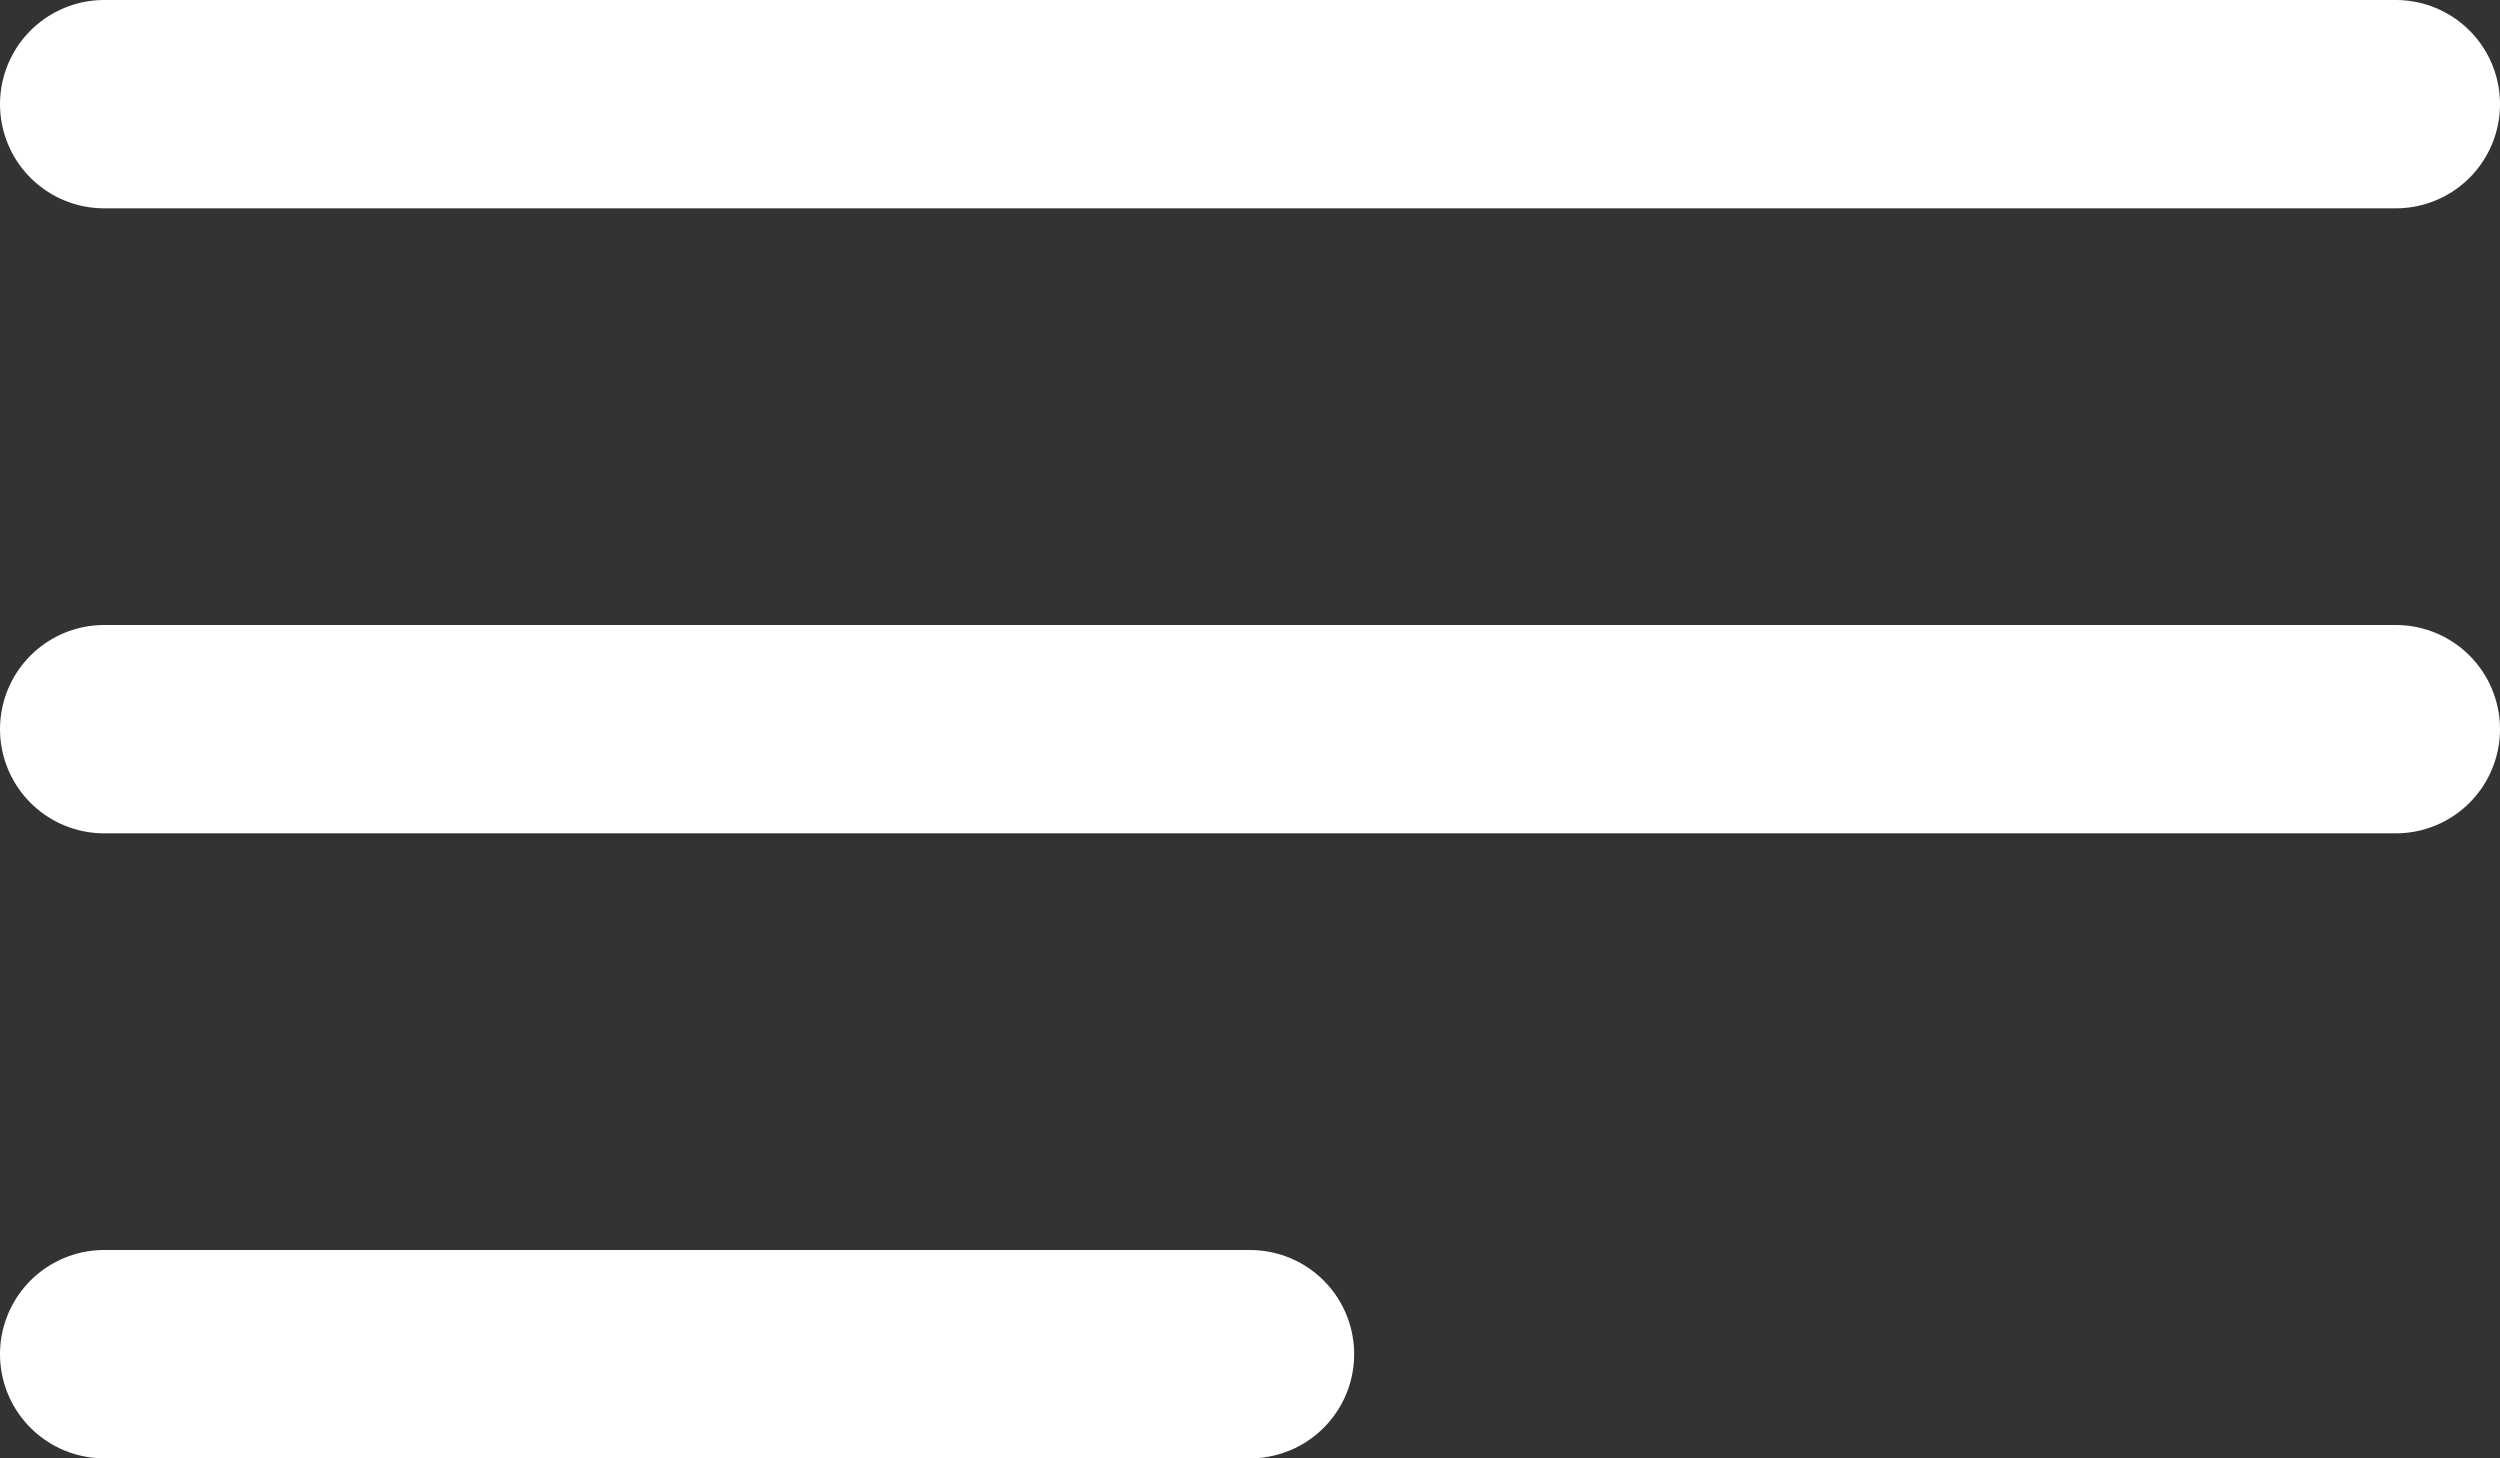
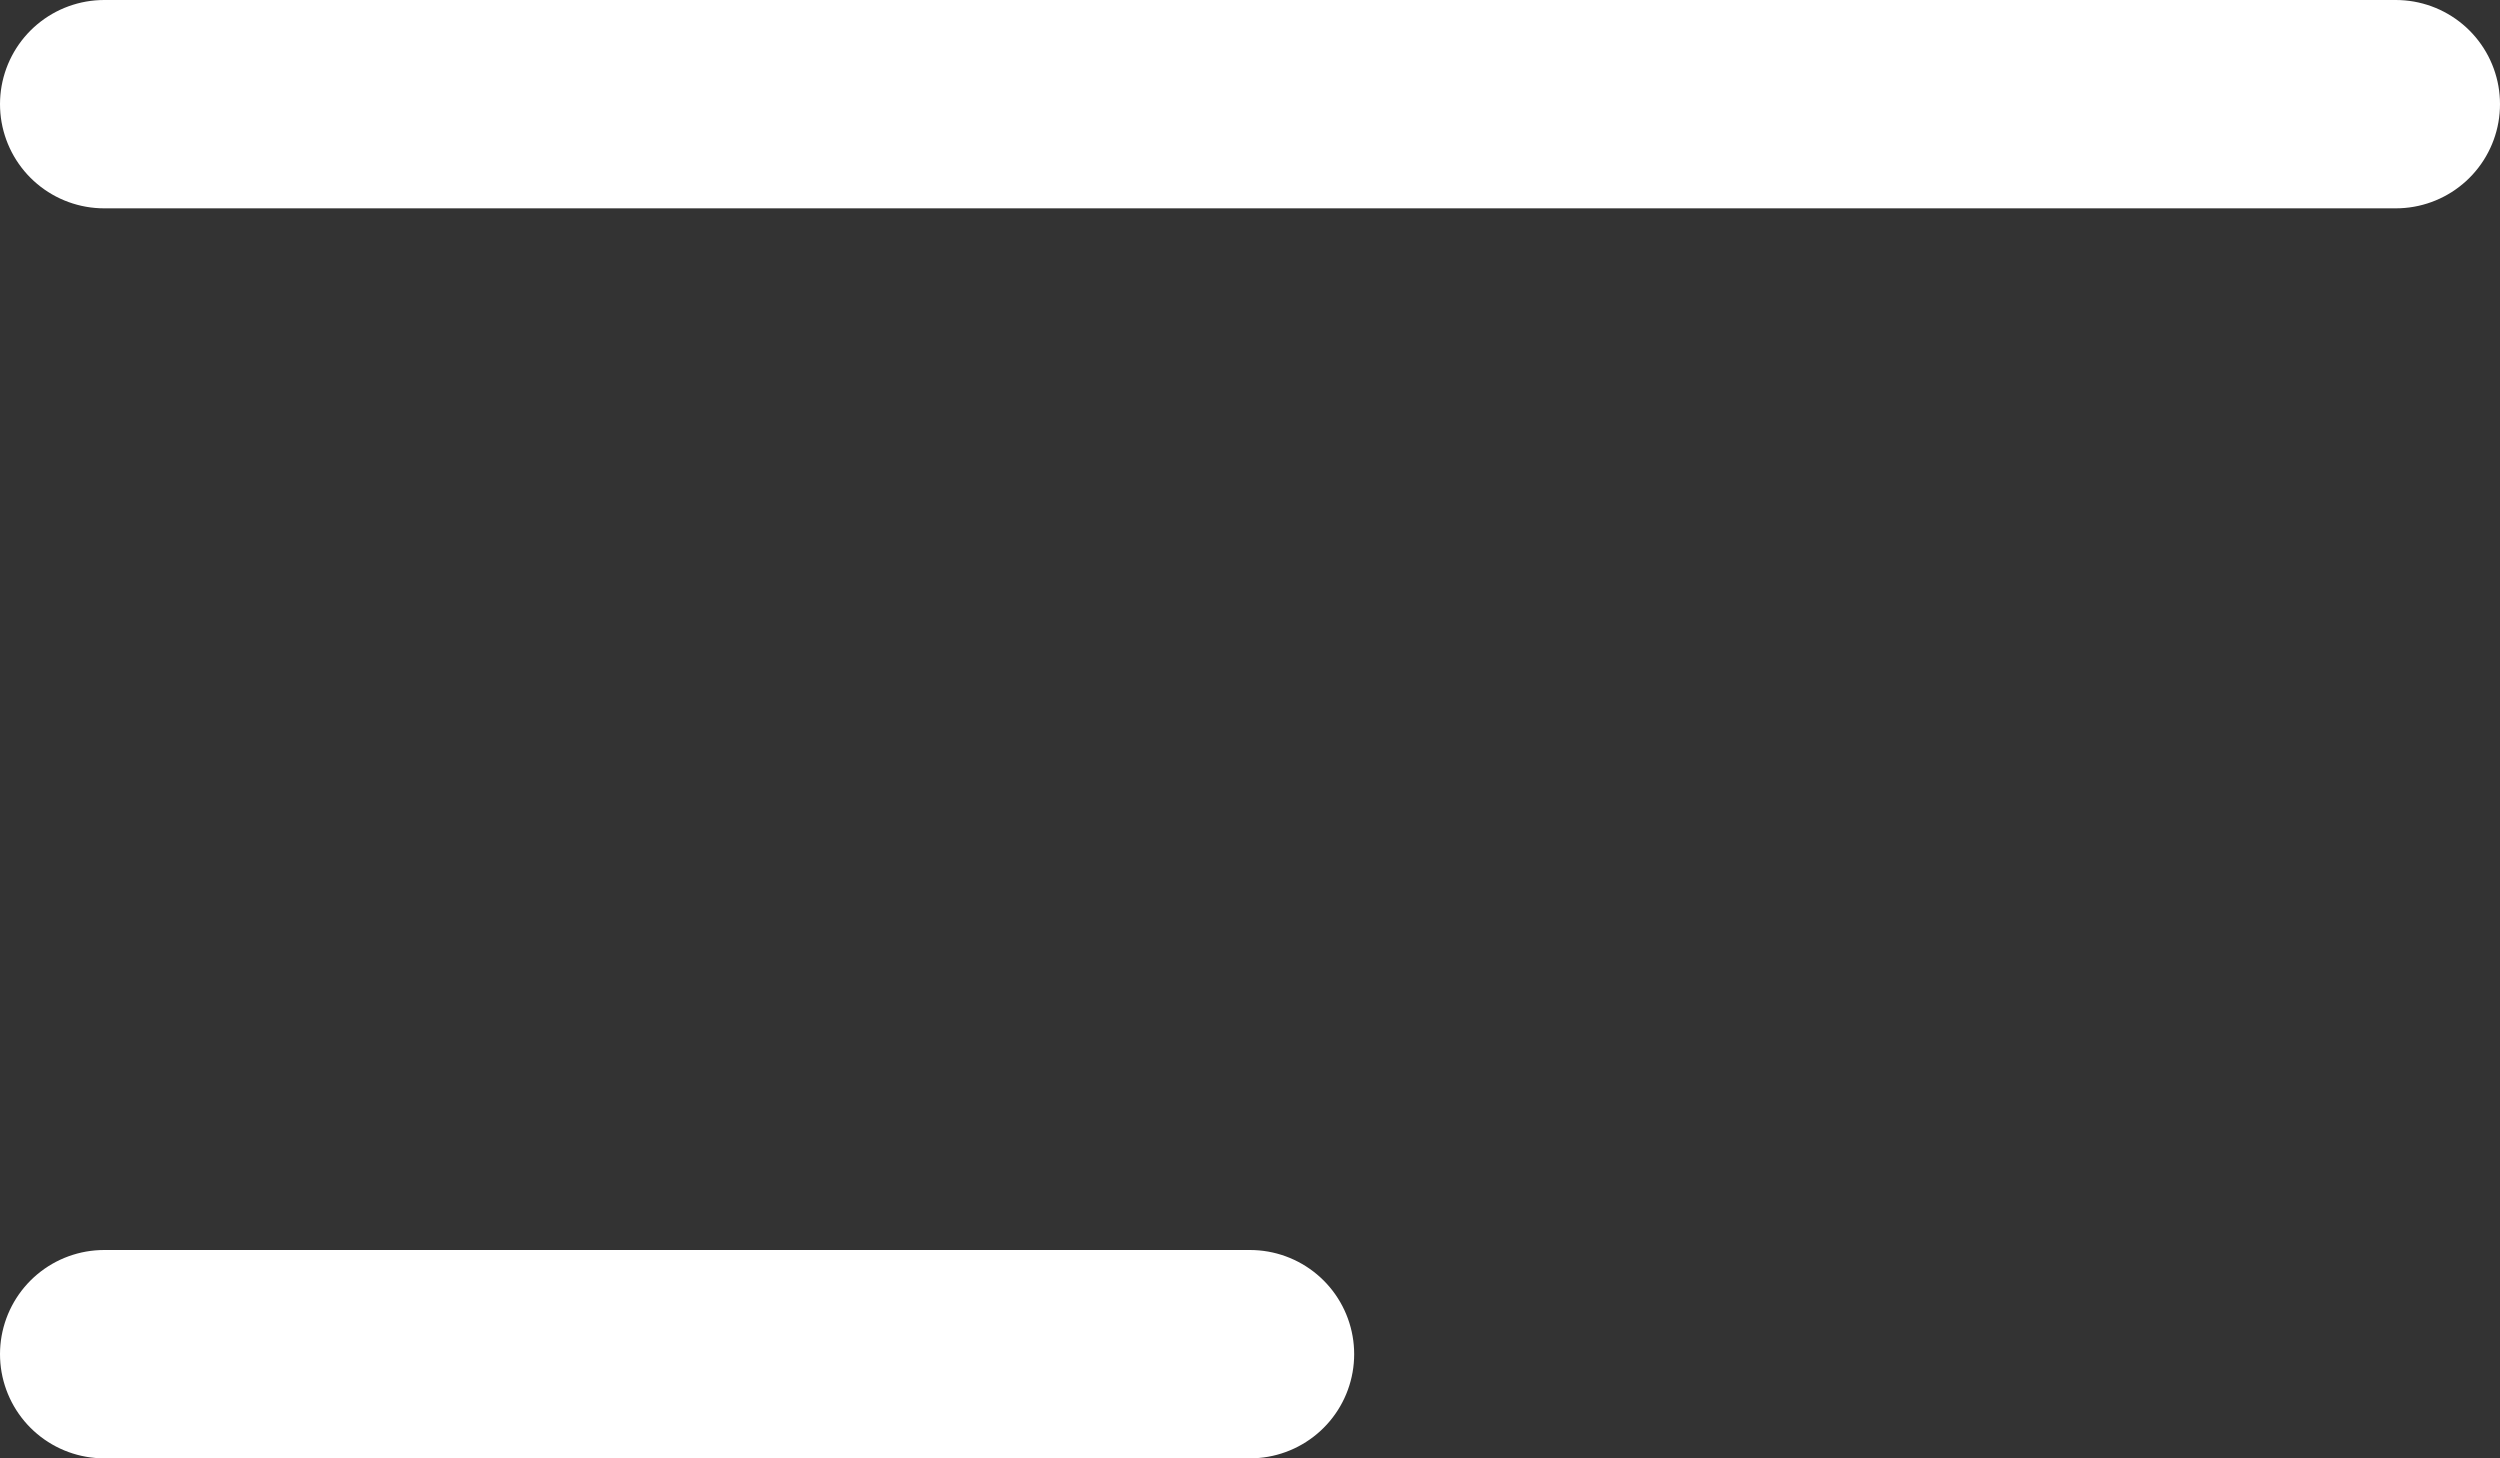
<svg xmlns="http://www.w3.org/2000/svg" width="24" height="14" viewBox="0 0 24 14" fill="none">
  <rect x="0" y="0" width="24" height="14" fill="#333333" stroke="none" />
  <line x1="1" y1="1" x2="23" y2="1" stroke="white" stroke-width="2" stroke-linecap="round" />
-   <line x1="1" y1="7" x2="23" y2="7" stroke="white" stroke-width="2" stroke-linecap="round" />
  <line x1="1" y1="13" x2="12" y2="13" stroke="white" stroke-width="2" stroke-linecap="round" />
</svg>